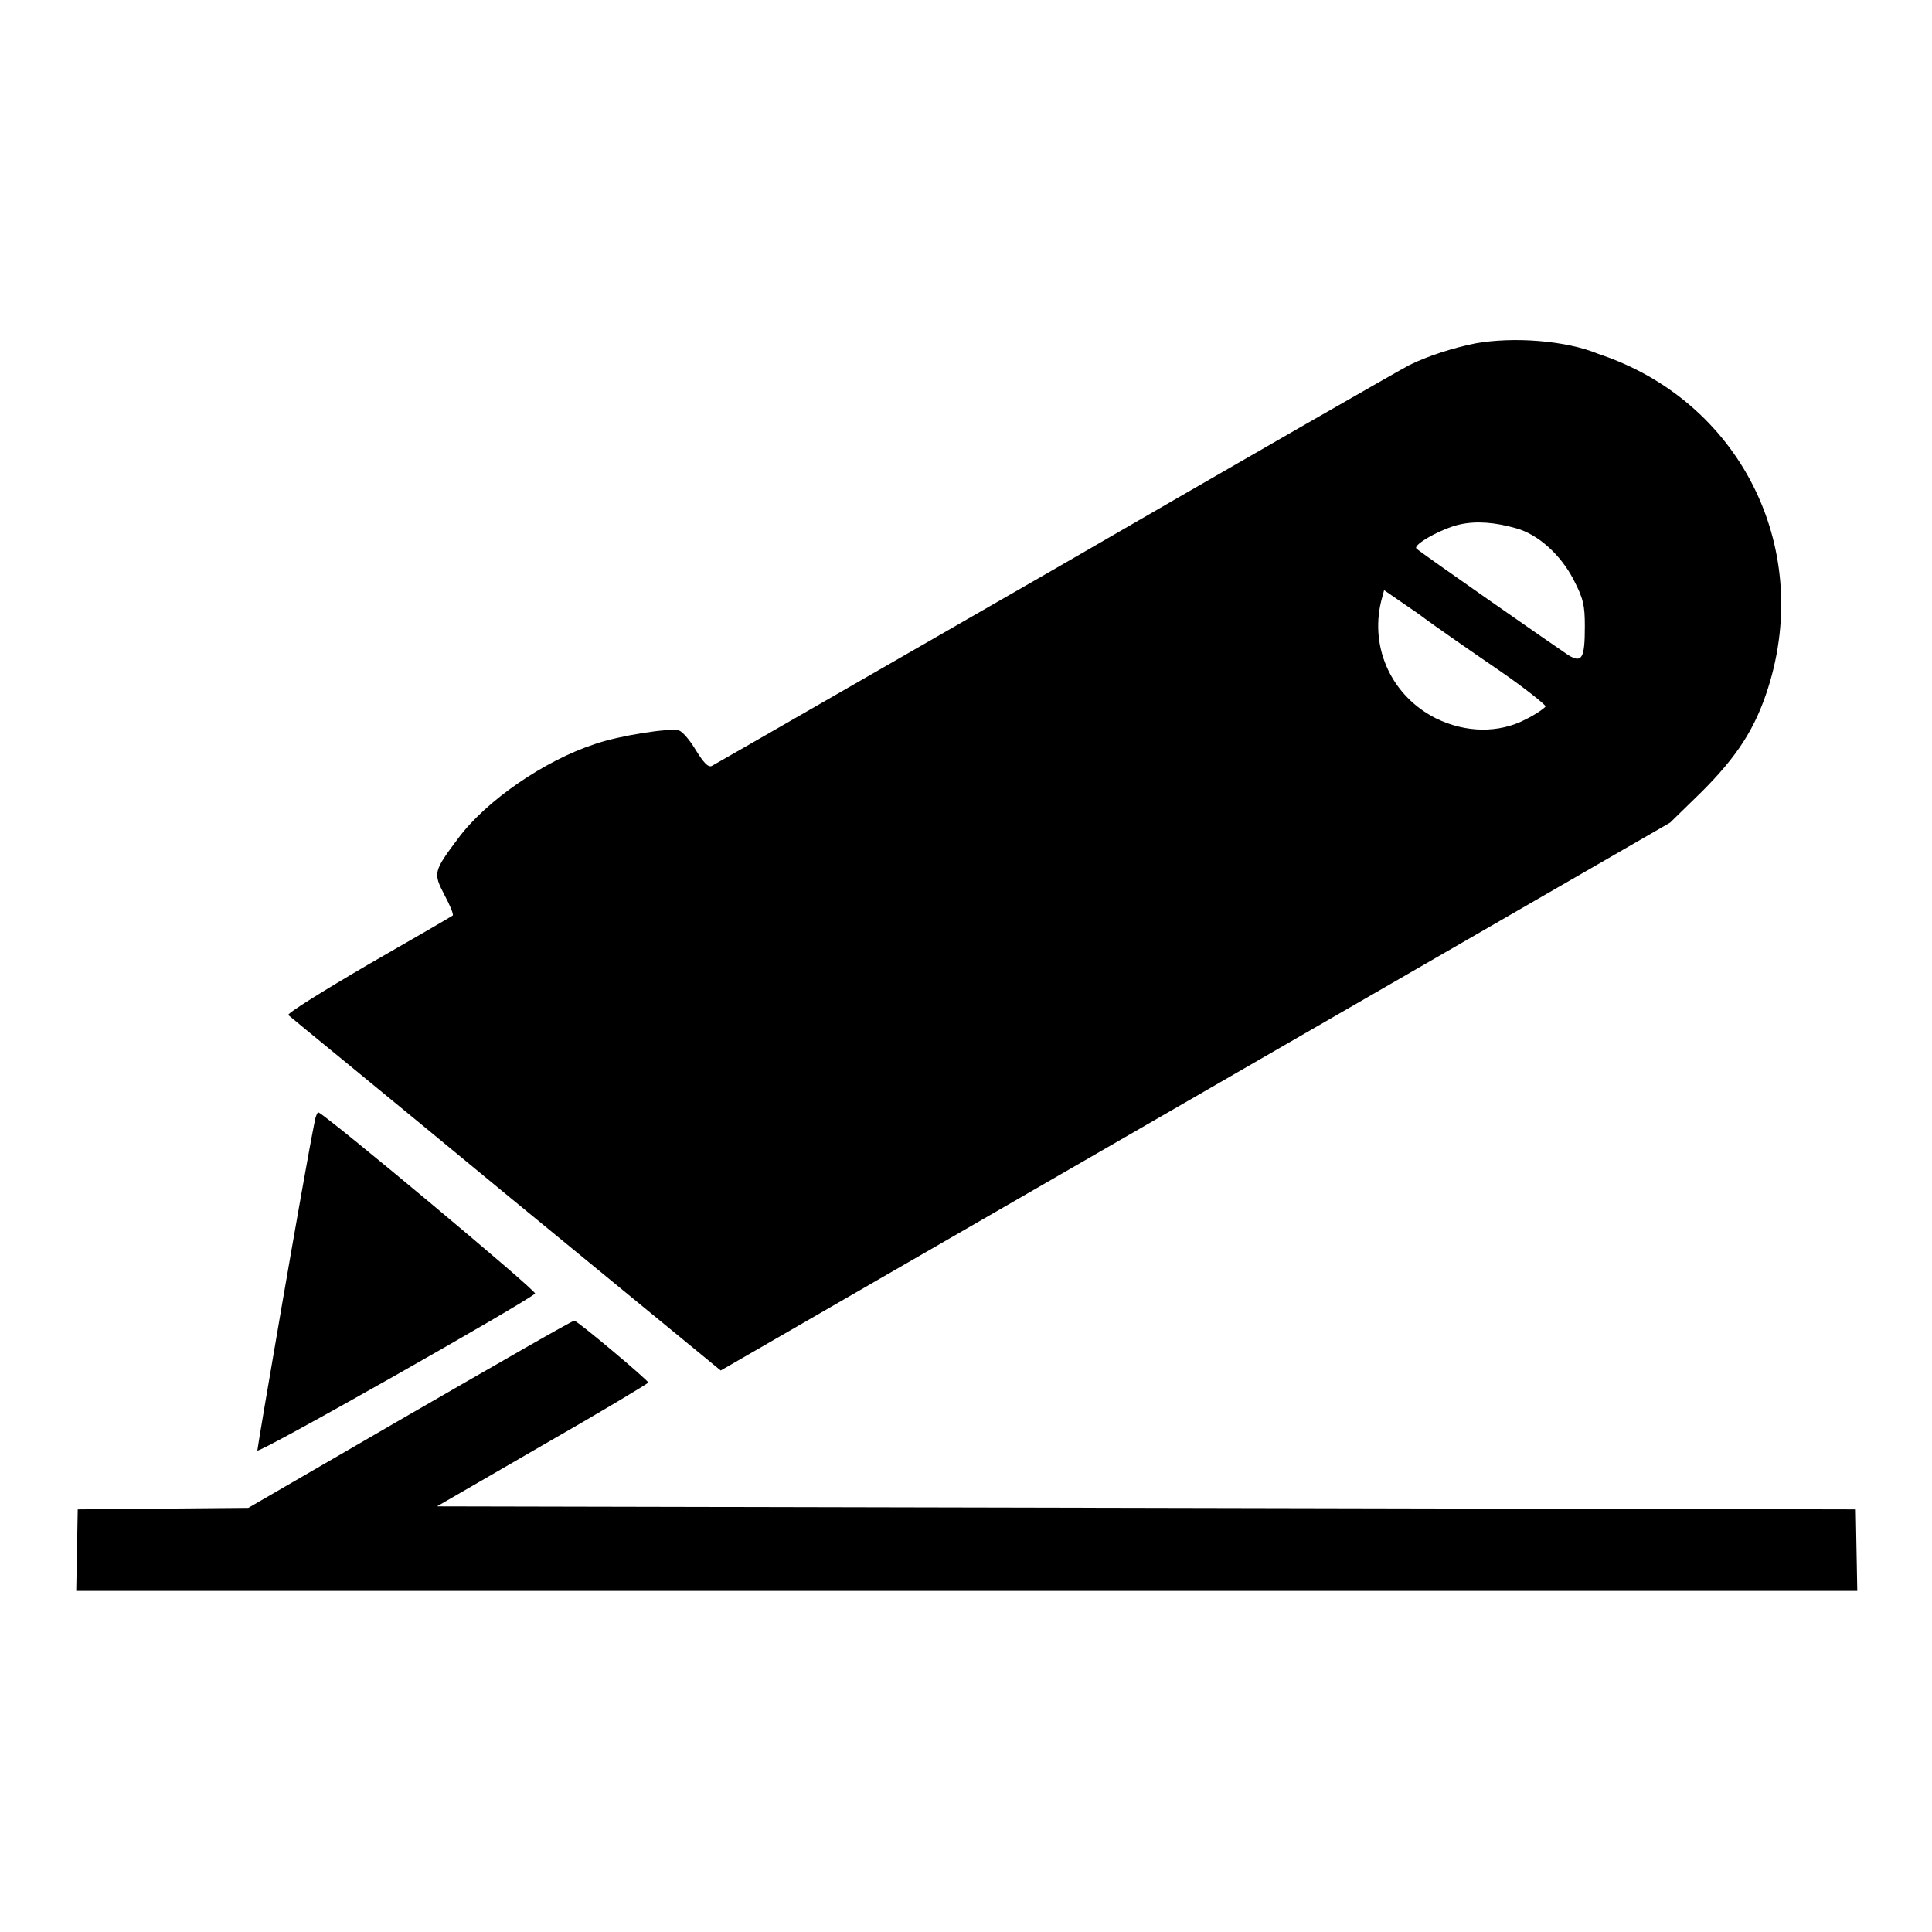
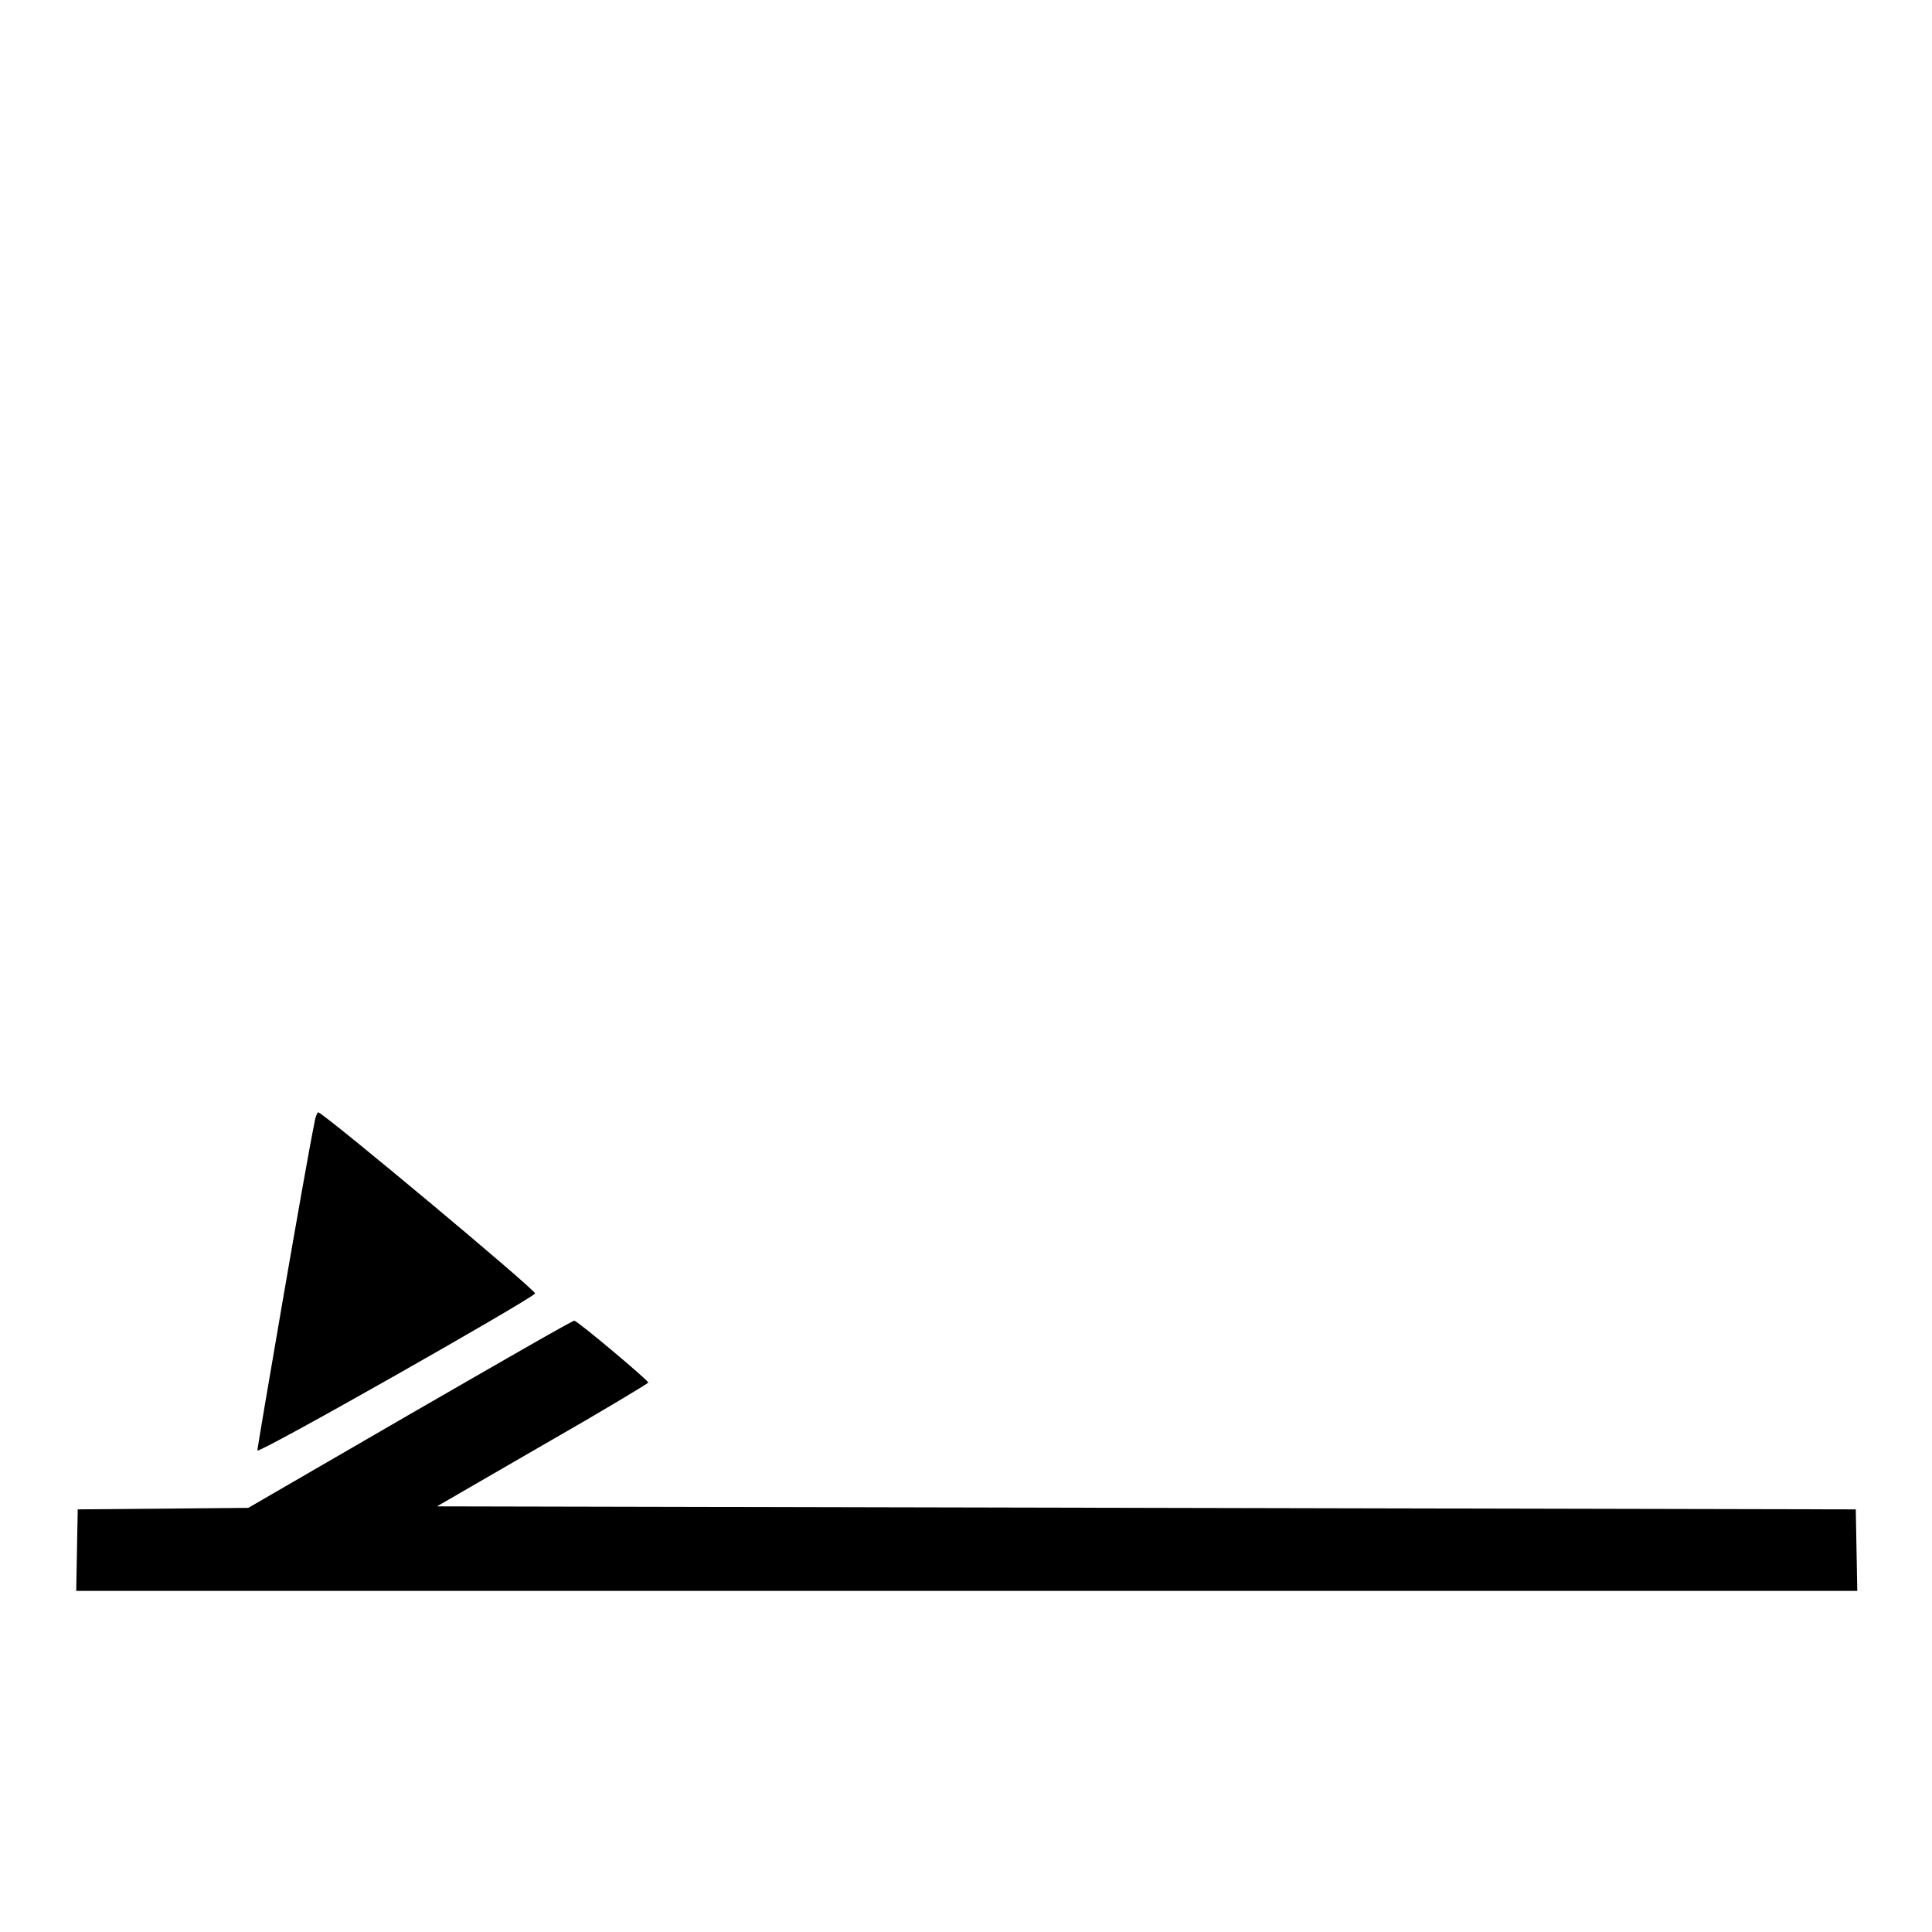
<svg xmlns="http://www.w3.org/2000/svg" version="1.1" x="0px" y="0px" viewBox="0 0 256 256" enable-background="new 0 0 256 256" xml:space="preserve">
  <g>
    <g>
      <g>
-         <path fill="#000000" d="M195.5,45.5c-3,0.6-6.4,1.7-8.8,2.9c-1,0.5-22.1,12.6-46.8,26.9c-24.7,14.2-45.2,26-45.6,26.2c-0.5,0.2-1.1-0.5-2.1-2.1c-0.7-1.2-1.7-2.4-2.2-2.6c-1.2-0.4-8.1,0.7-11.2,1.8c-6.7,2.2-14.4,7.5-18.1,12.5c-3.3,4.4-3.3,4.6-1.8,7.5c0.7,1.3,1.2,2.5,1.1,2.7c-0.1,0.1-5.1,3-11.2,6.5c-6,3.5-10.8,6.5-10.6,6.7c0.2,0.2,13.2,10.8,28.8,23.7l28.5,23.4l62.9-36.3l62.9-36.3l4.2-4.1c4.7-4.7,7.1-8.4,8.8-13.8c5.9-18.7-3.8-38-22.5-44.2C207.5,45.1,200.5,44.6,195.5,45.5z M200.9,70c2.9,0.8,5.9,3.5,7.6,6.8c1.3,2.5,1.5,3.4,1.5,6.2c0,4.3-0.4,4.9-2.2,3.8c-1.8-1.2-19.6-13.6-20.1-14.1c-0.6-0.5,3.4-2.7,5.7-3.2C195.6,69,198.1,69.2,200.9,70z M198.6,88.8c3.5,2.4,6.2,4.6,6.2,4.8c-0.1,0.2-1.2,1-2.6,1.7c-3.6,1.9-8,1.8-11.9-0.1c-5.8-2.9-8.8-9.2-7.3-15.5l0.4-1.5l4.5,3.1C190.3,83.1,195.1,86.4,198.6,88.8z" />
        <path fill="#000000" d="M41.7,148.6c-1.3,6.3-7.6,43.2-7.6,43.6c0.1,0.5,35.7-19.7,36.8-20.8c0.3-0.3-27.5-23.5-28.7-24C42.1,147.3,41.8,147.9,41.7,148.6z" />
        <path fill="#000000" d="M54.3,187.4l-21.4,12.4l-11.3,0.1l-11.3,0.1l-0.1,5.4l-0.1,5.4h118h118l-0.1-5.4l-0.1-5.4l-94-0.2l-94-0.2l14-8.1c7.7-4.4,14-8.2,14-8.3c0-0.3-9.4-8.2-9.8-8.2C75.8,175,66.1,180.6,54.3,187.4z" />
      </g>
    </g>
  </g>
</svg>